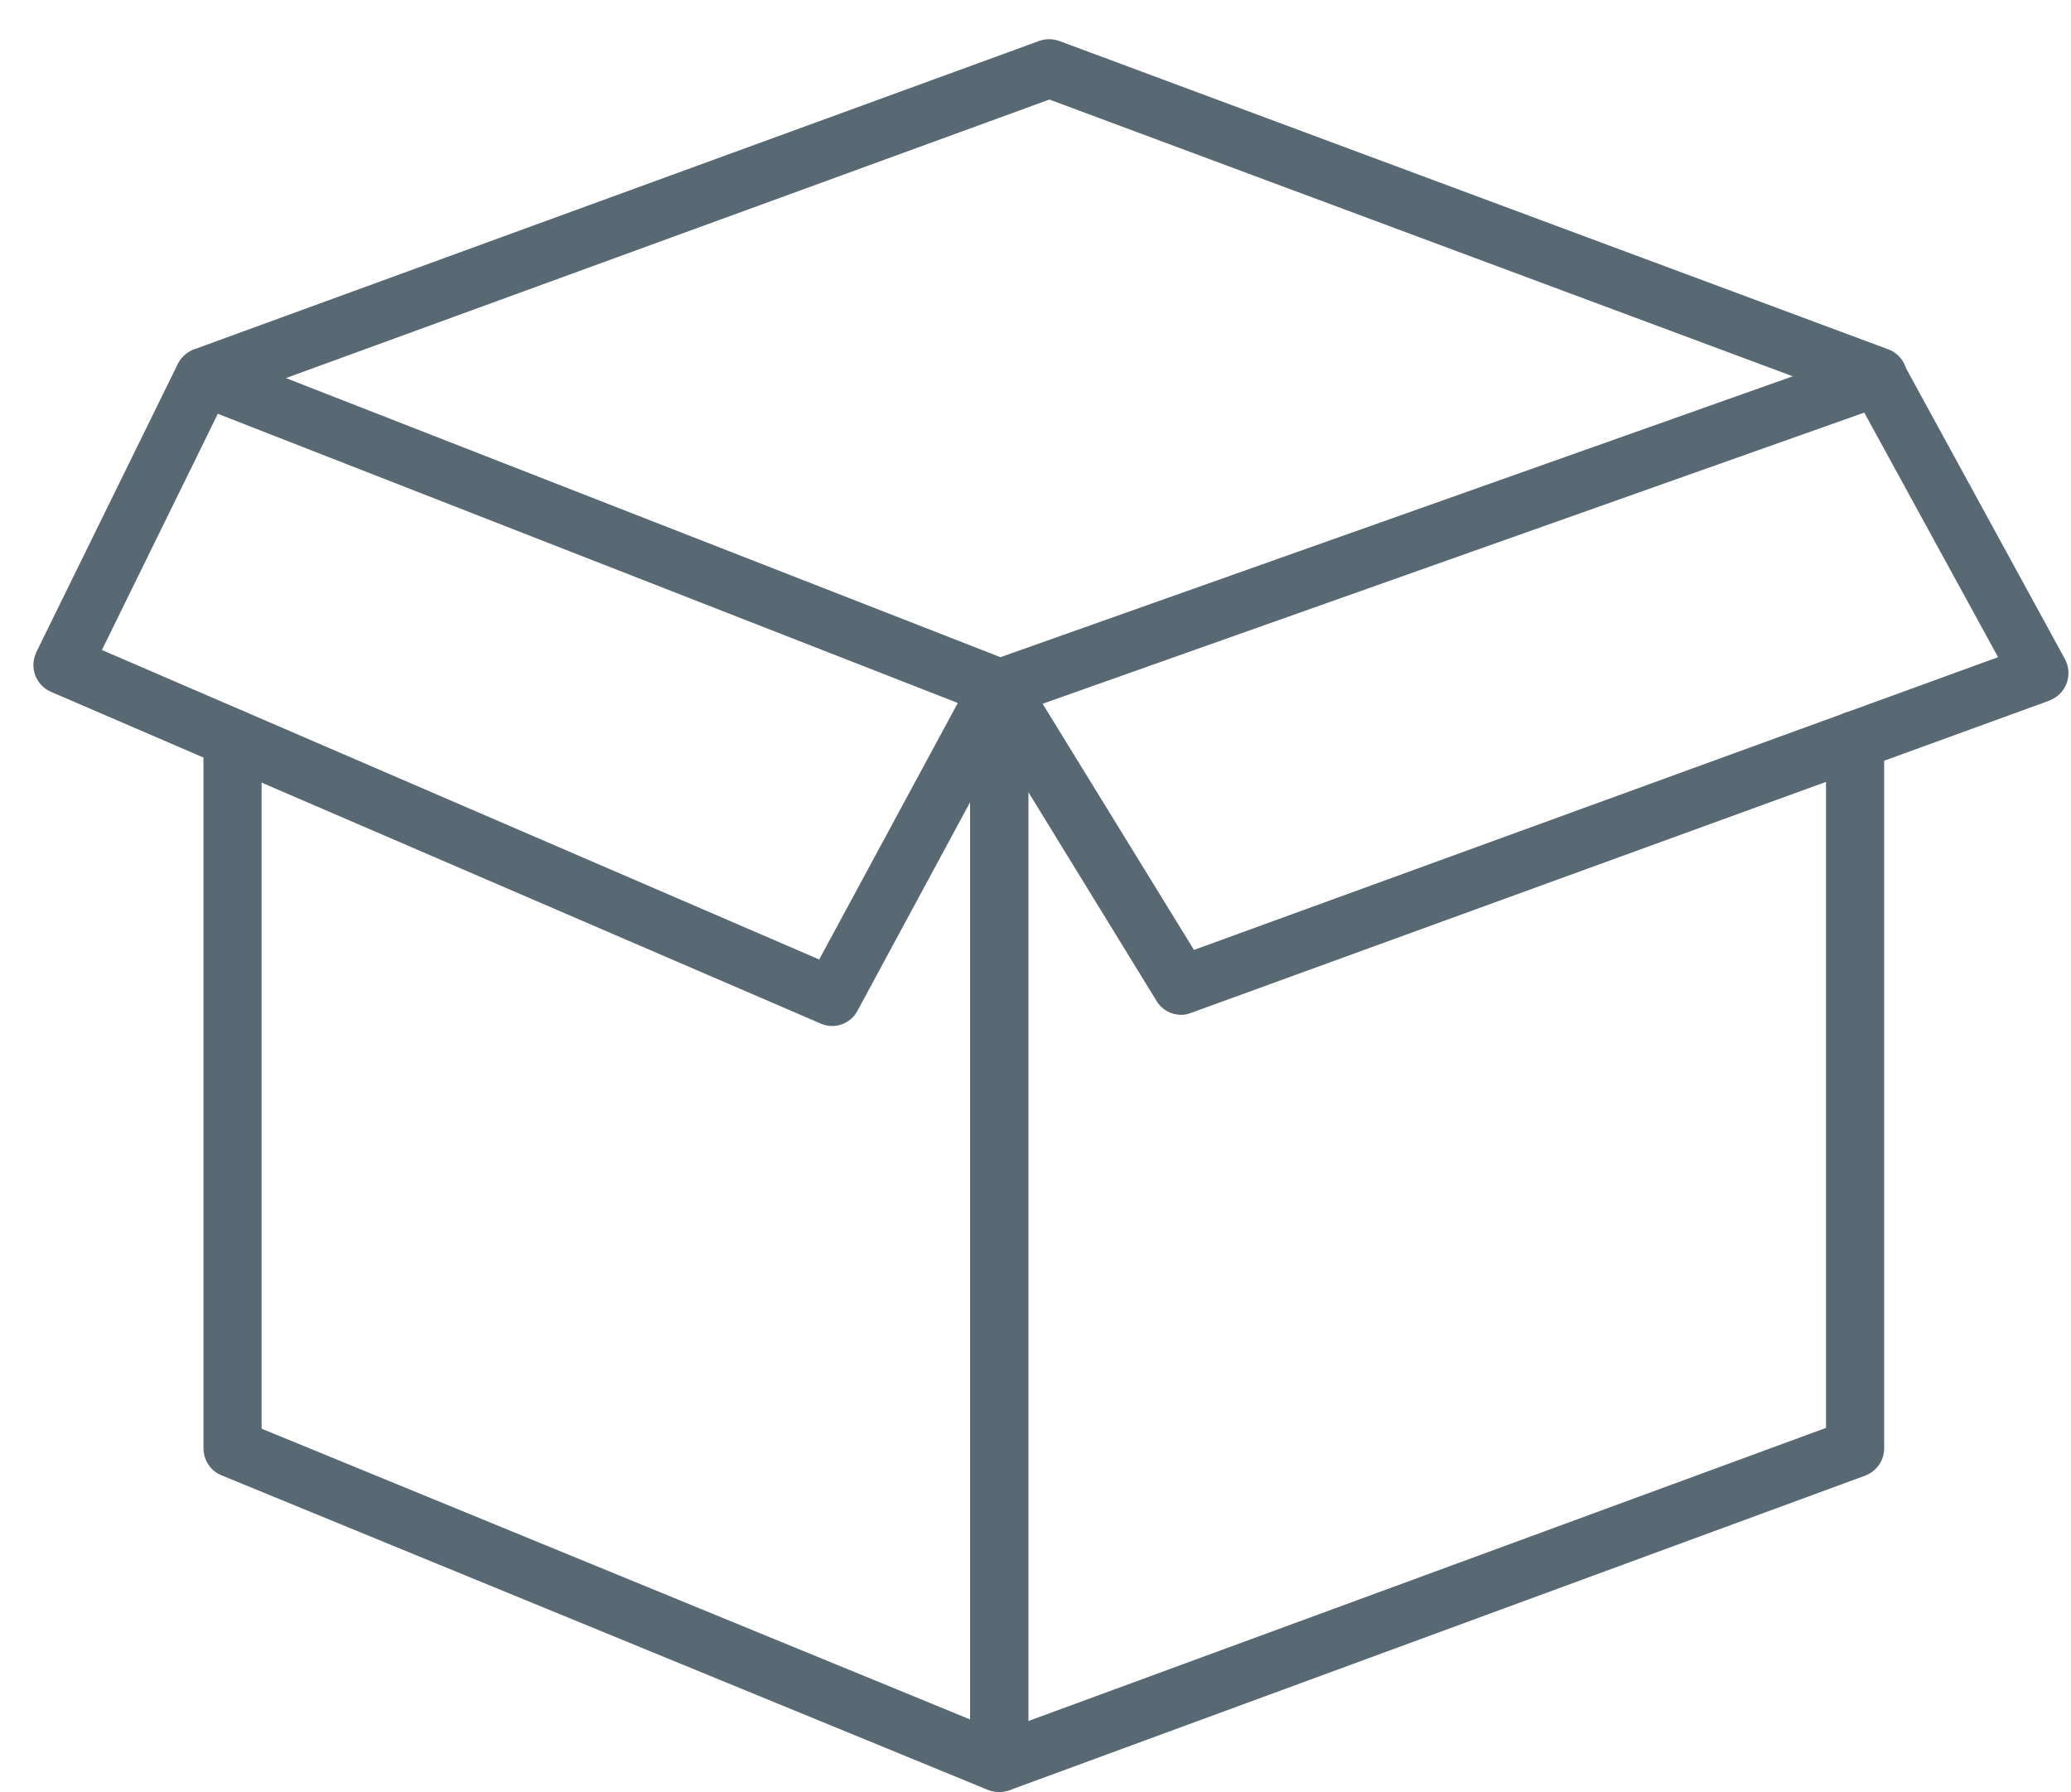
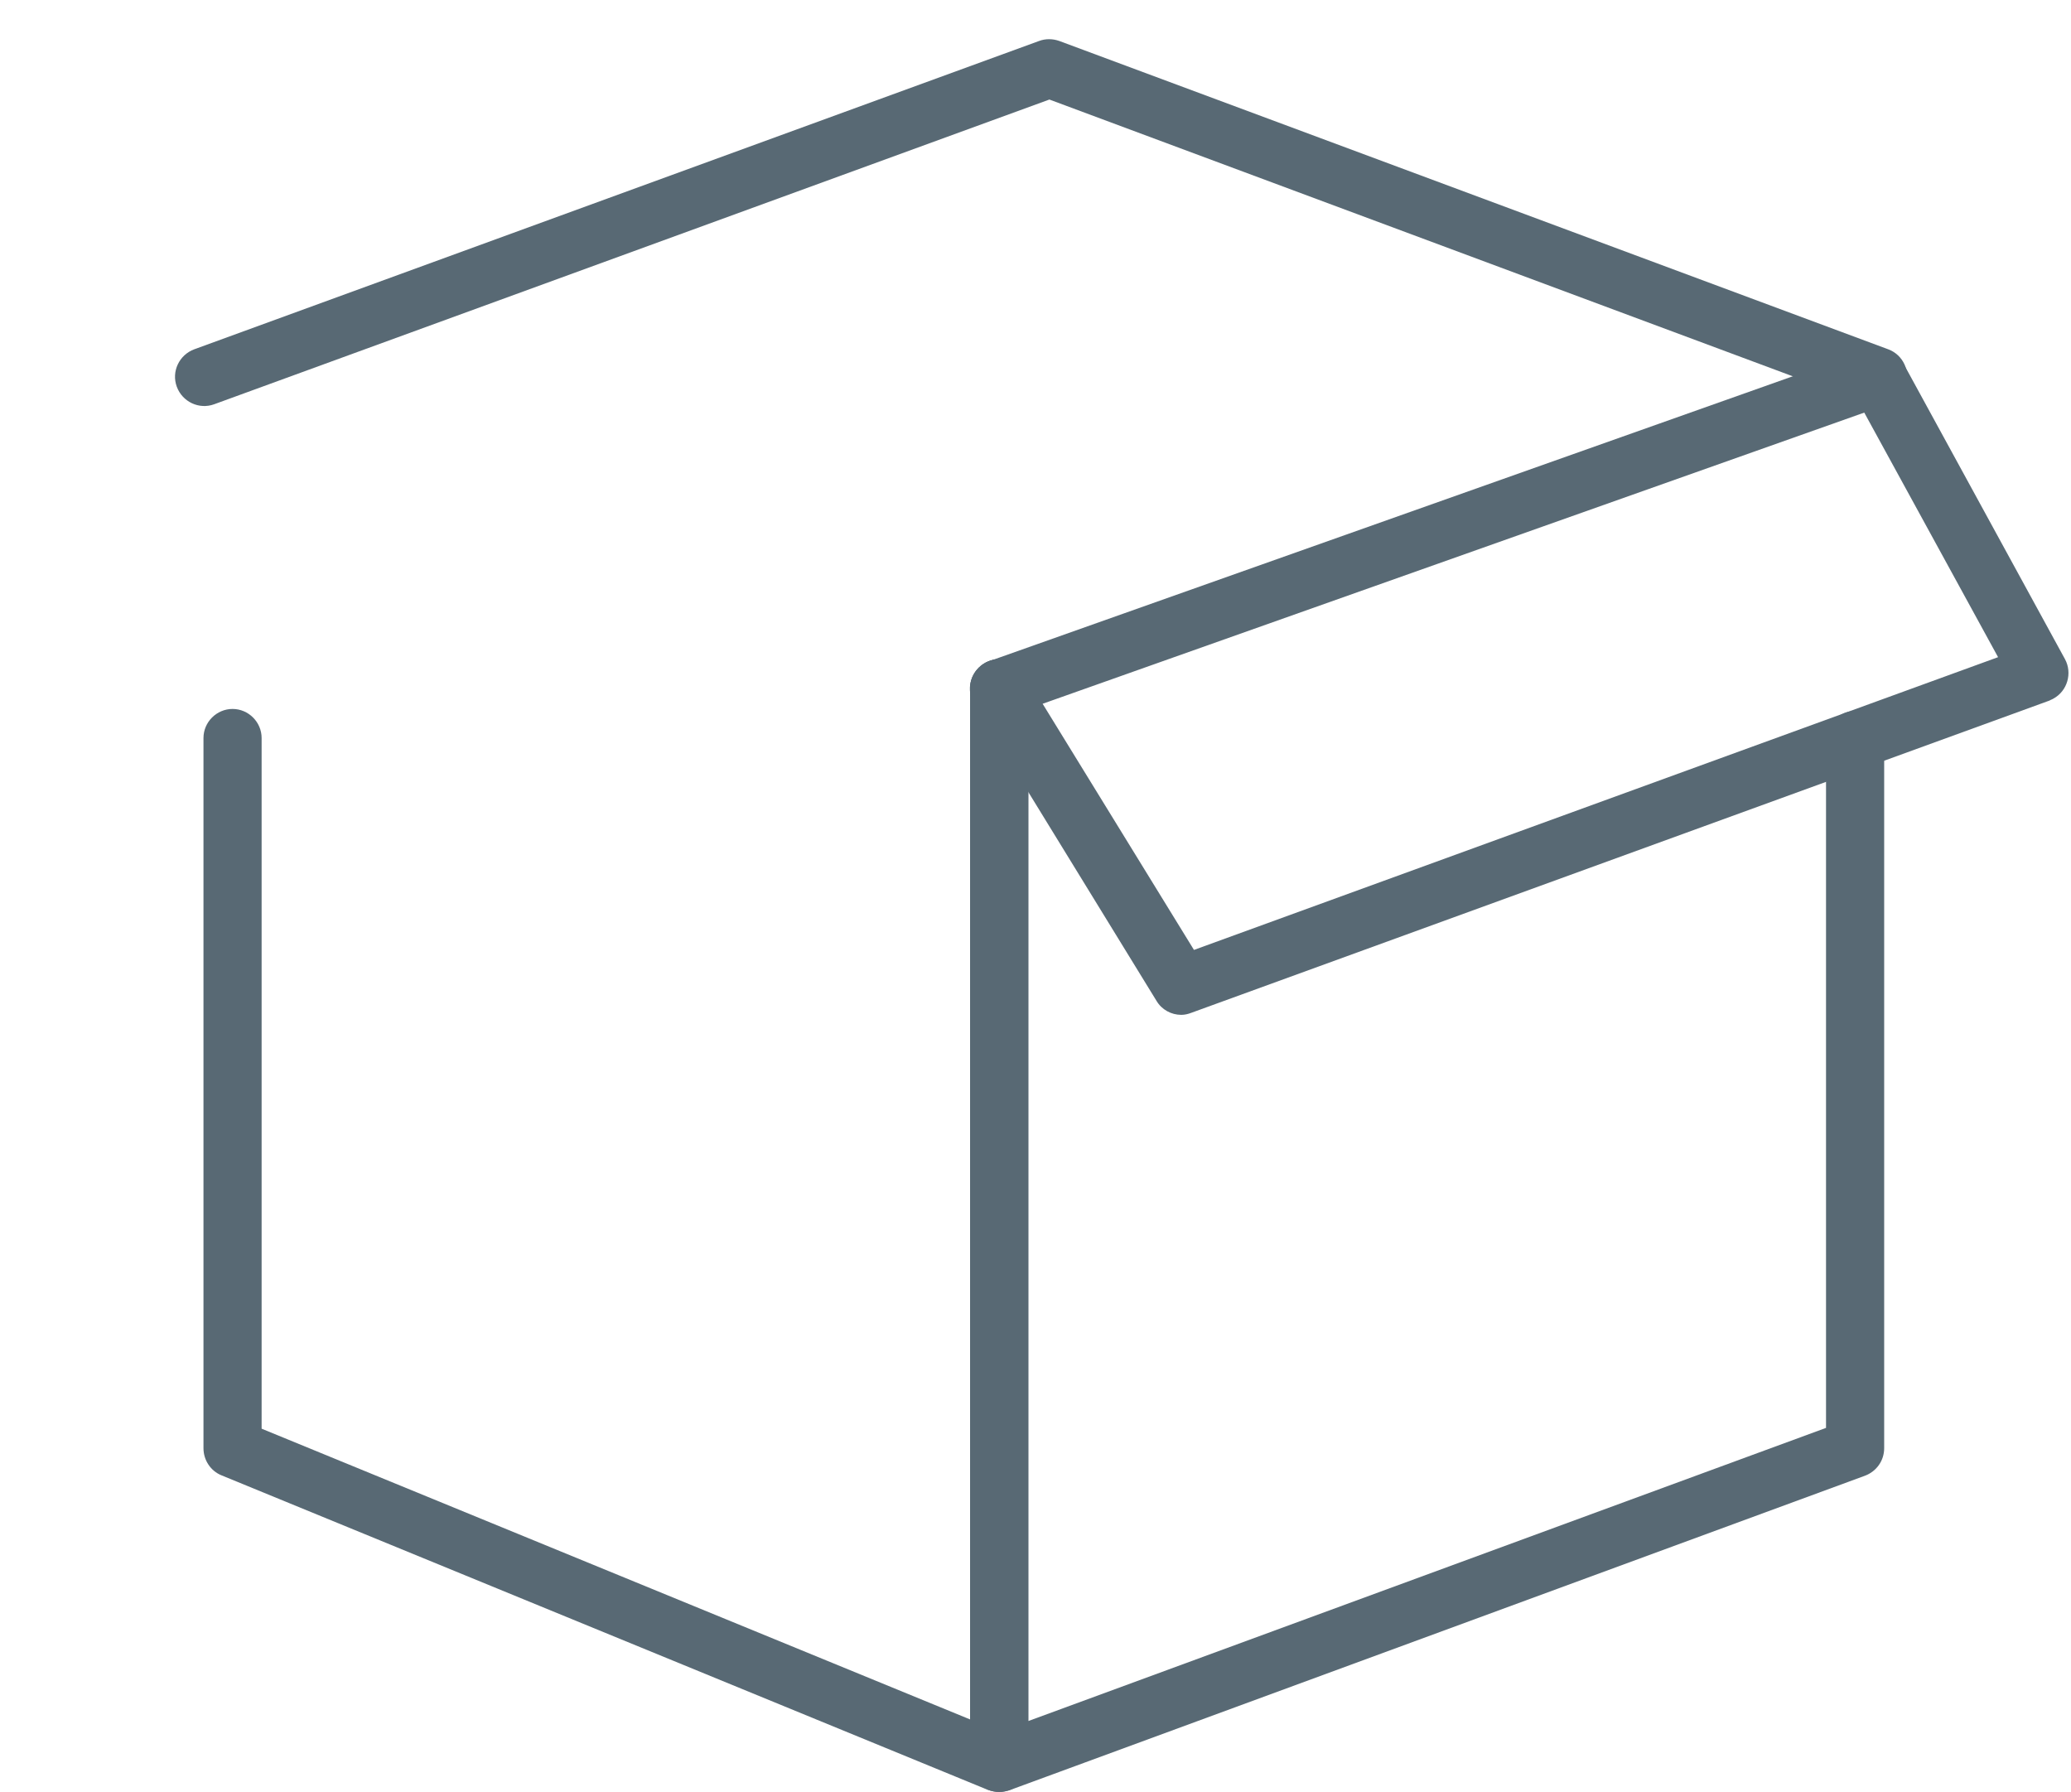
<svg xmlns="http://www.w3.org/2000/svg" width="52" height="45" viewBox="0 0 52 45" fill="none">
  <path d="M25.089 44.989C24.689 44.989 24.359 44.659 24.359 44.259V17.279C24.359 16.879 24.689 16.549 25.089 16.549C25.489 16.549 25.819 16.879 25.819 17.279V43.209L45.849 35.849V18.579C45.849 18.179 46.179 17.849 46.579 17.849C46.979 17.849 47.309 18.179 47.309 18.579V36.359C47.309 36.669 47.119 36.939 46.829 37.049L25.339 44.949C25.259 44.969 25.179 44.989 25.089 44.989Z" fill="#586974" />
  <path d="M25.089 44.989C24.989 44.989 24.899 44.969 24.809 44.939L5.559 37.039C5.289 36.929 5.109 36.659 5.109 36.359V18.529C5.109 18.129 5.439 17.799 5.839 17.799C6.239 17.799 6.569 18.129 6.569 18.529V35.869L24.359 43.169V17.279C24.359 16.879 24.689 16.549 25.089 16.549C25.489 16.549 25.819 16.879 25.819 17.279V44.259C25.819 44.659 25.499 44.989 25.089 44.989Z" fill="#586974" />
  <path d="M29.659 25.479C29.409 25.479 29.169 25.349 29.039 25.129L24.459 17.669C24.249 17.329 24.359 16.879 24.699 16.669C24.739 16.639 24.789 16.619 24.839 16.599L46.899 8.779C47.239 8.659 47.619 8.799 47.789 9.119L51.849 16.549C52.039 16.899 51.909 17.349 51.559 17.539C51.529 17.559 51.489 17.569 51.459 17.589L29.909 25.429C29.829 25.459 29.749 25.479 29.659 25.479ZM26.179 17.669L29.979 23.849L50.169 16.499L46.809 10.359L26.179 17.669Z" fill="#586974" />
-   <path d="M20.899 25.759C20.799 25.759 20.699 25.739 20.609 25.699L1.279 17.369C0.909 17.209 0.739 16.779 0.899 16.409C0.899 16.399 0.909 16.389 0.909 16.379L4.459 9.149C4.629 8.809 5.029 8.649 5.379 8.789L25.349 16.589C25.729 16.739 25.909 17.159 25.759 17.539C25.749 17.569 25.739 17.589 25.719 17.619L21.529 25.379C21.409 25.609 21.159 25.759 20.899 25.759ZM2.559 16.319L20.569 24.089L24.049 17.649L5.469 10.389L2.559 16.319Z" fill="#586974" />
  <path d="M47.149 10.199C47.059 10.199 46.979 10.179 46.899 10.149L26.349 2.499L5.379 10.149C4.999 10.289 4.579 10.089 4.439 9.709C4.299 9.329 4.499 8.909 4.879 8.769L26.089 1.029C26.249 0.969 26.429 0.969 26.599 1.029L47.409 8.769C47.789 8.909 47.979 9.329 47.839 9.709C47.729 9.999 47.459 10.189 47.149 10.199Z" fill="#586974" />
</svg>